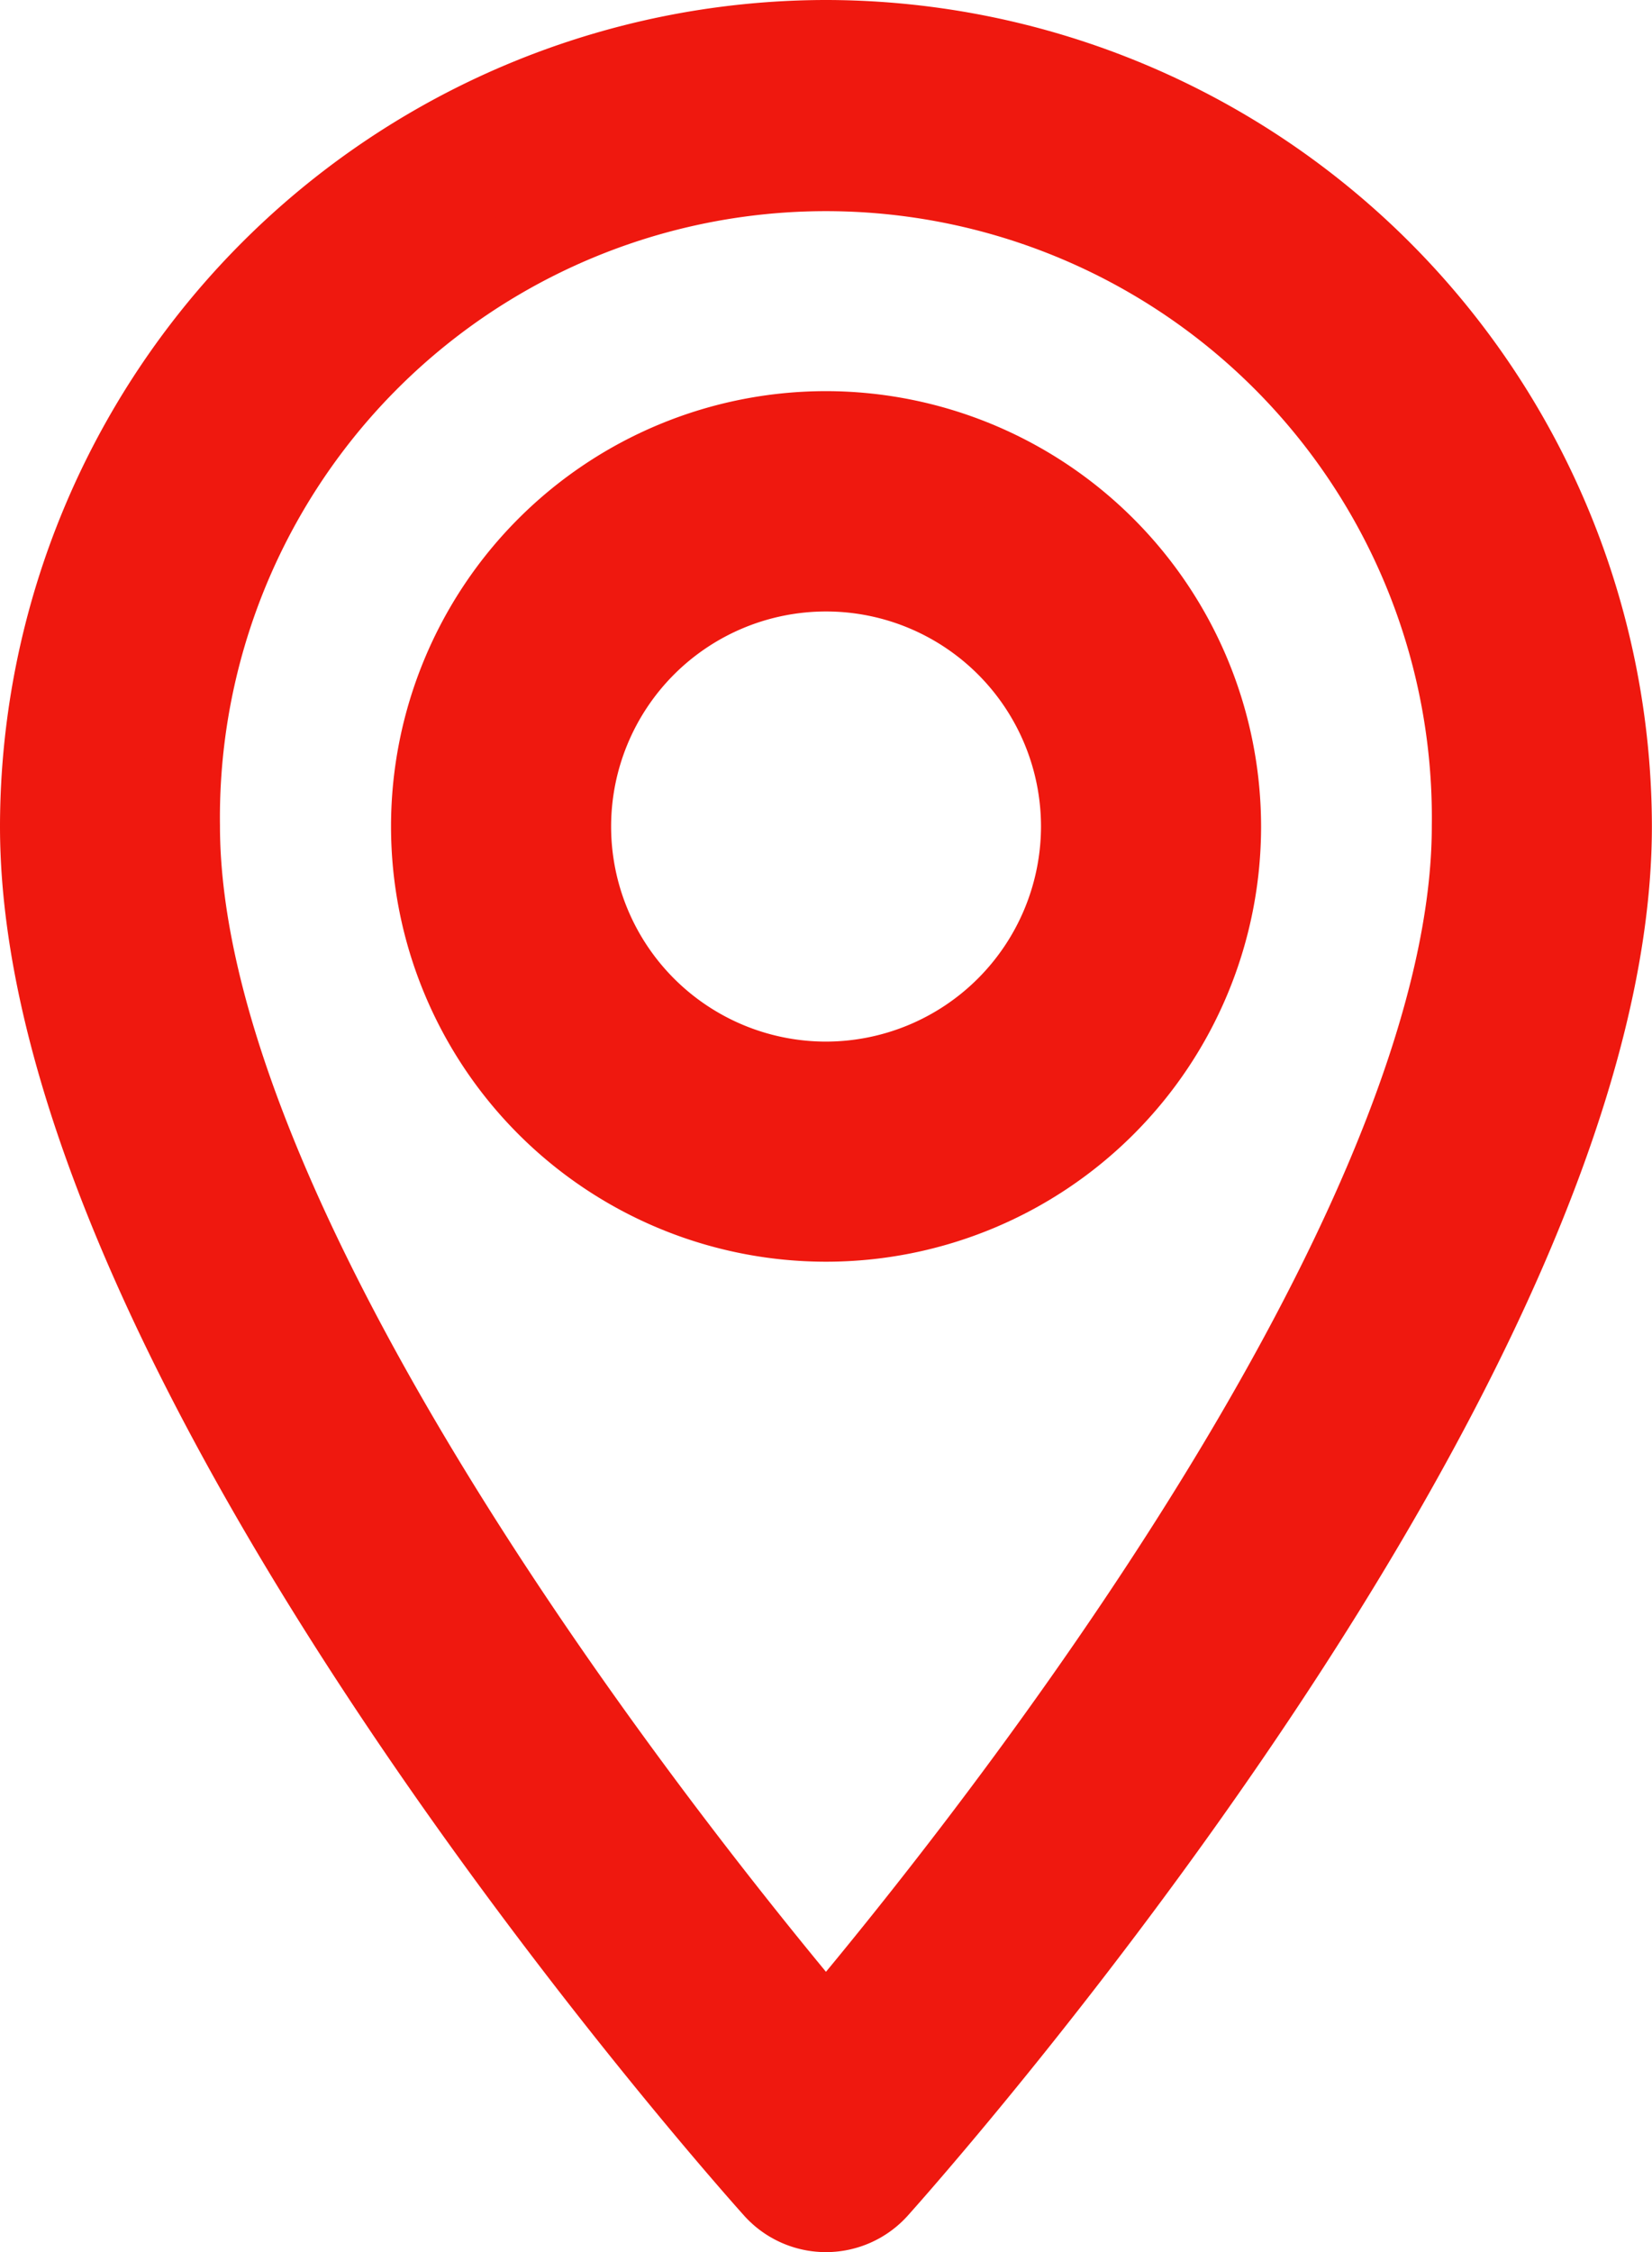
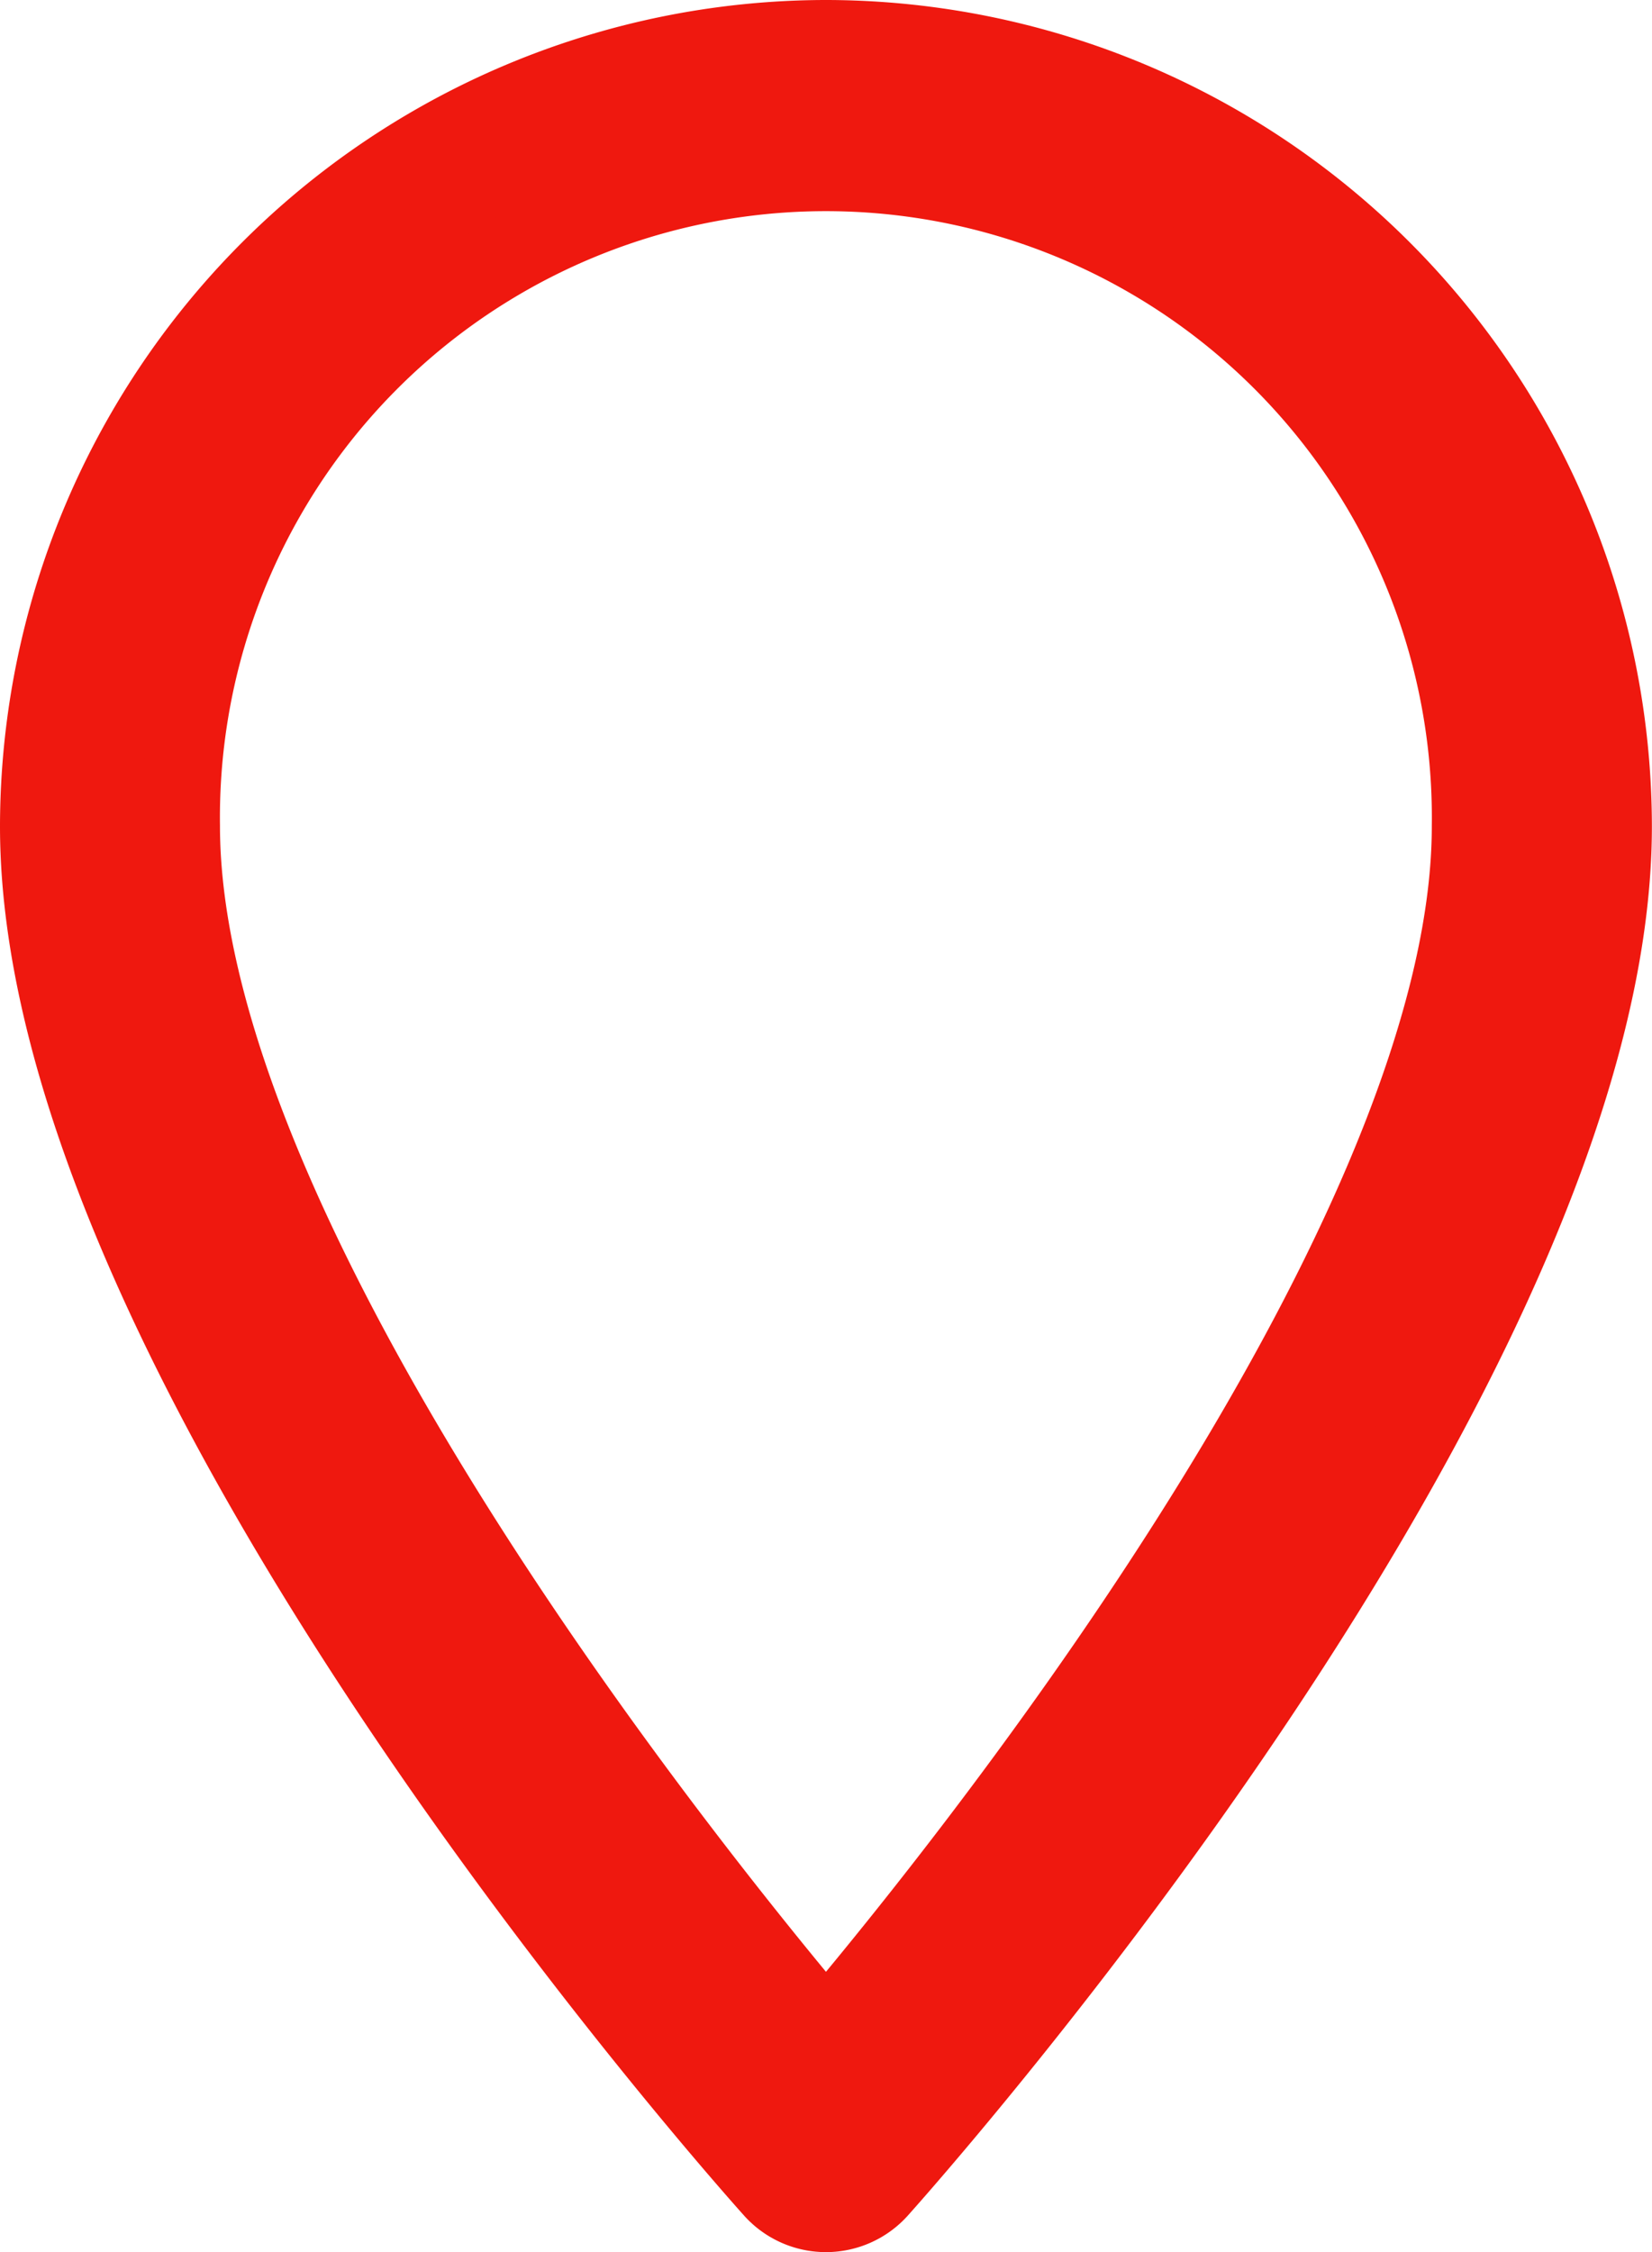
<svg xmlns="http://www.w3.org/2000/svg" width="14.757" height="20.106" viewBox="0 0 14.757 20.106">
  <defs>
    <style>.a{fill:#ef180f;stroke:#ef180f;stroke-width:0.7px;}</style>
  </defs>
  <g transform="translate(-434.365 -600.004)">
    <g transform="translate(434.716 600.354)">
      <path class="a" d="M77.6,0a7.036,7.036,0,0,0-7.028,7.028c0,4.809,6.29,11.87,6.557,12.168a.633.633,0,0,0,.942,0c.268-.3,6.557-7.359,6.557-12.168A7.036,7.036,0,0,0,77.6,0Zm0,17.8c-2.117-2.514-5.763-7.475-5.763-10.776a5.763,5.763,0,1,1,11.525,0C83.364,10.329,79.719,15.289,77.6,17.8Z" transform="translate(-70.573)" />
    </g>
    <g transform="translate(438.208 603.846)">
-       <path class="a" d="M166.244,92.134a3.536,3.536,0,1,0,3.536,3.536A3.54,3.54,0,0,0,166.244,92.134Zm0,5.807a2.27,2.27,0,1,1,2.27-2.27A2.273,2.273,0,0,1,166.244,97.941Z" transform="translate(-162.708 -92.134)" />
-     </g>
+       </g>
  </g>
</svg>